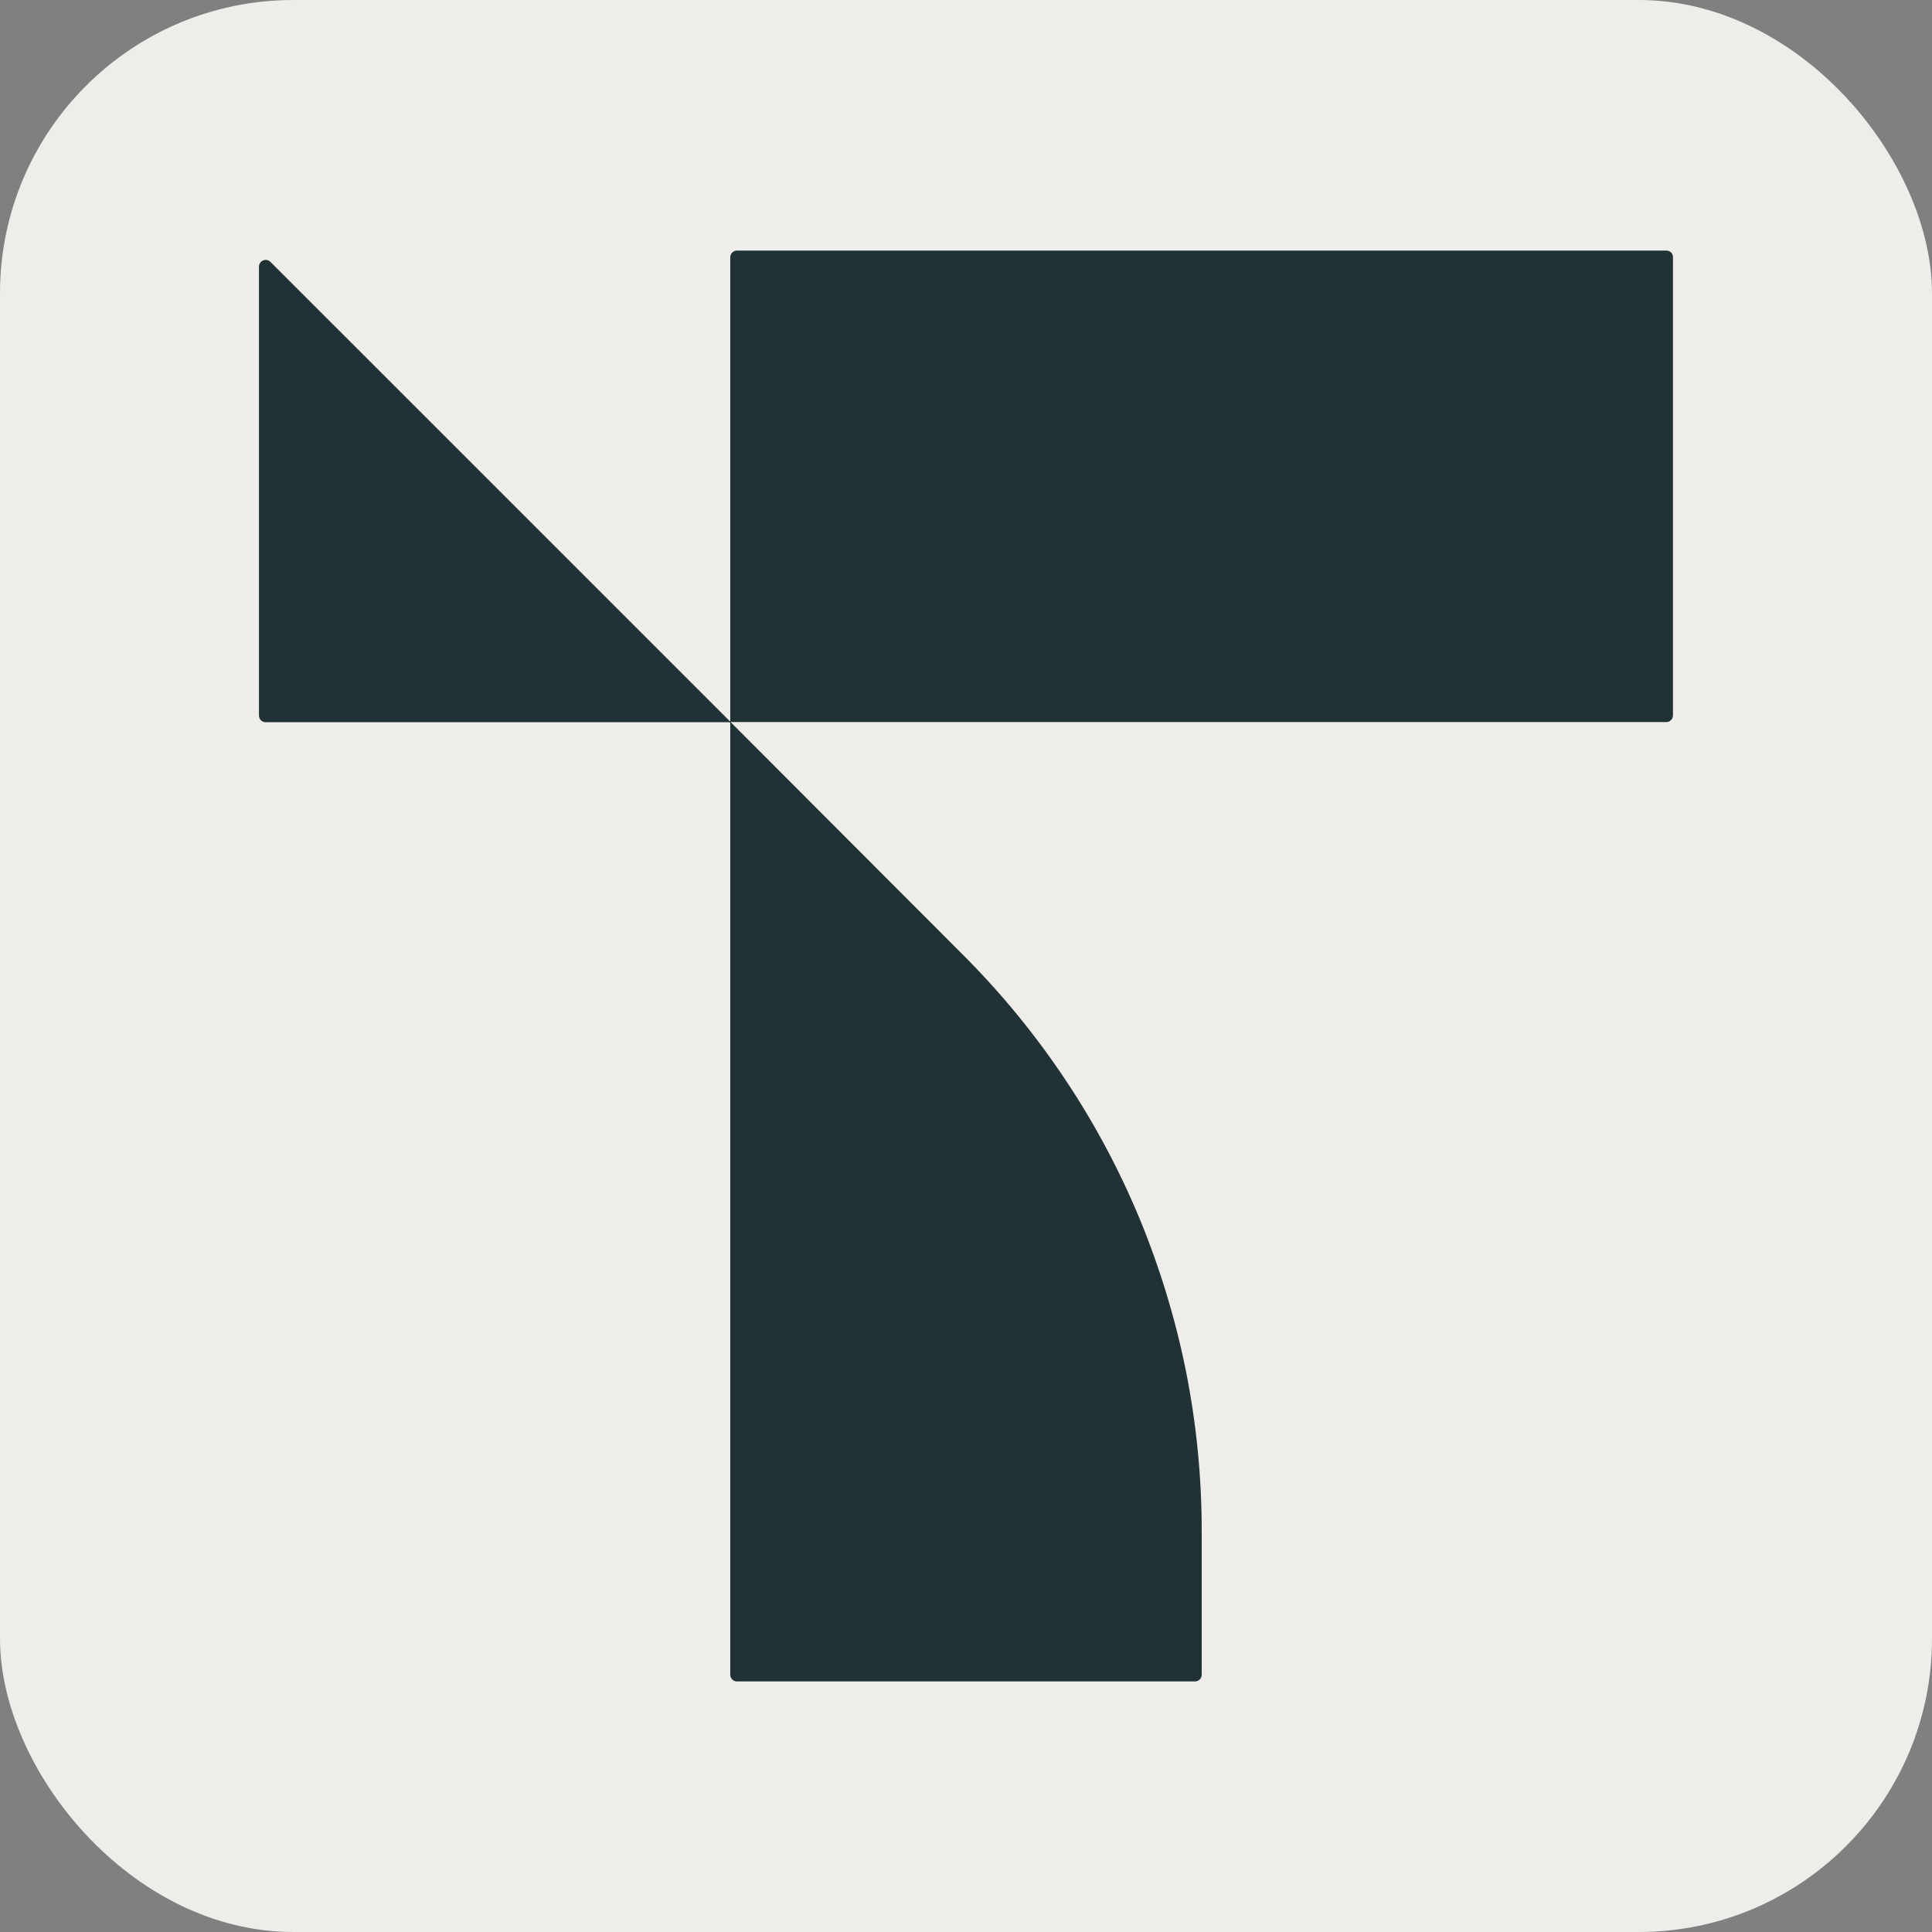
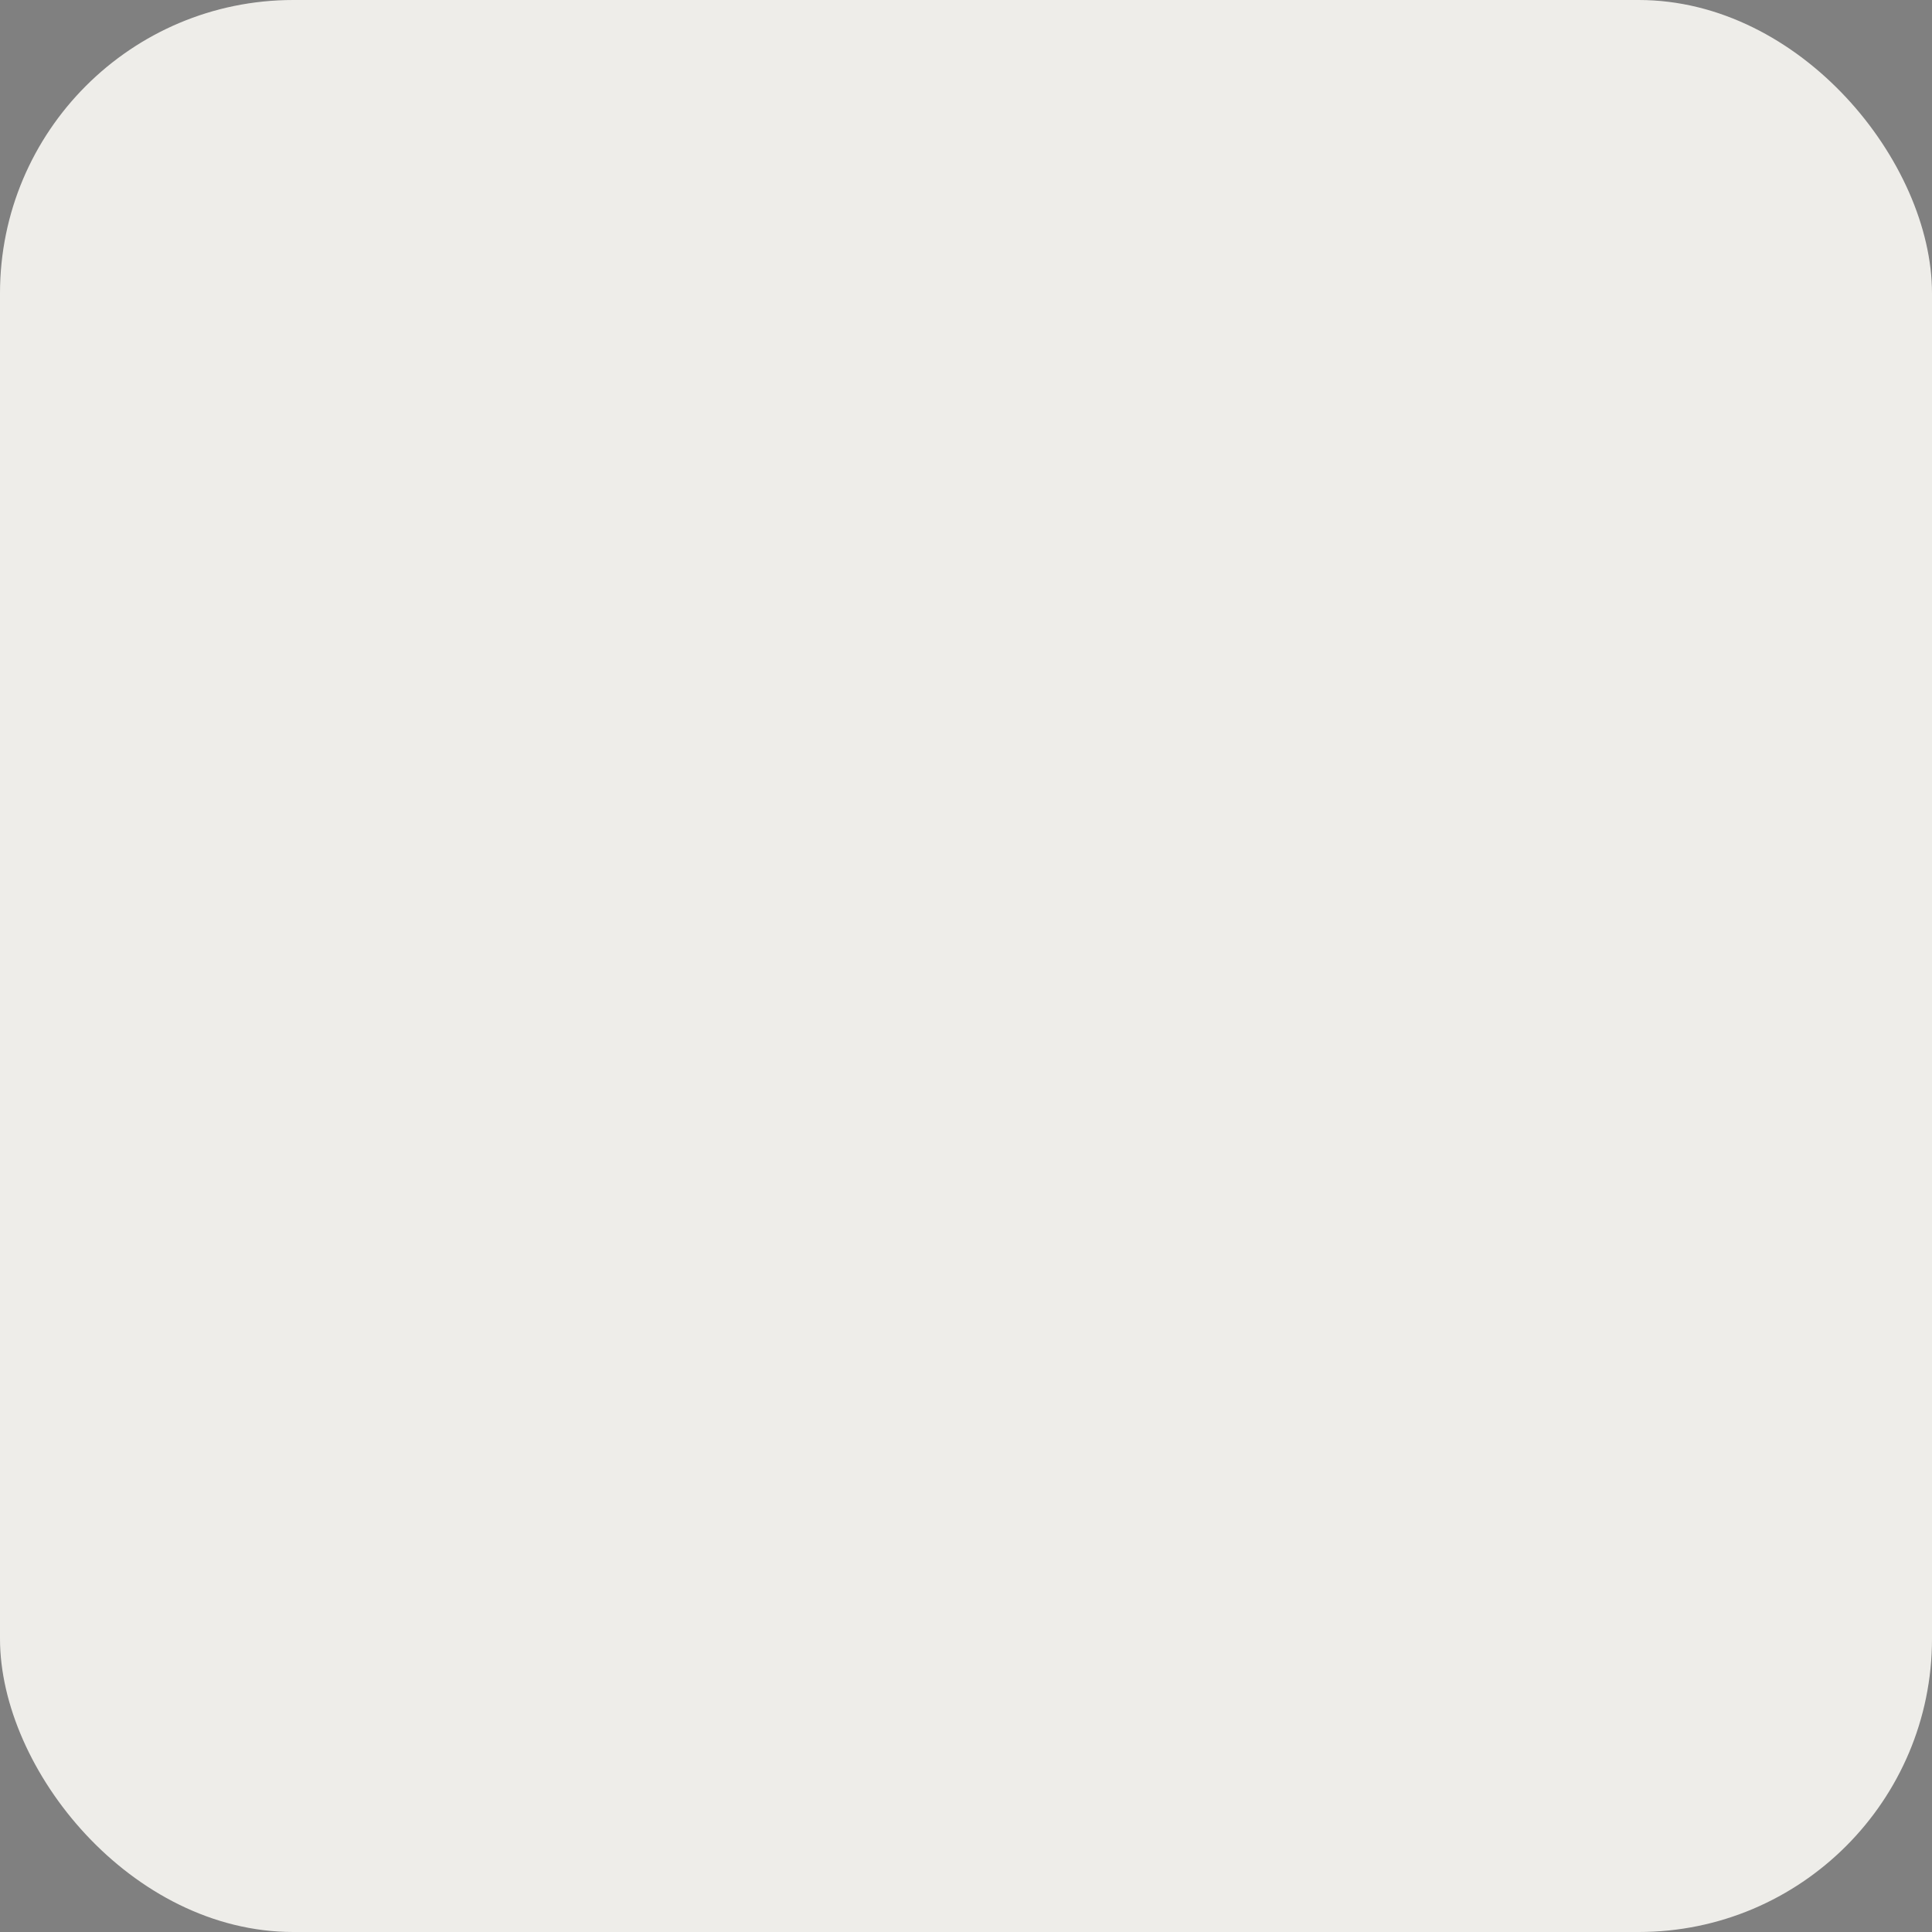
<svg xmlns="http://www.w3.org/2000/svg" id="a" viewBox="0 0 599 599">
  <rect x="0" y="0" width="599" height="599" fill="#808080" stroke="none" />
  <defs>
    <style>.b{fill:#eeede9;}.c{fill:#203236;}</style>
  </defs>
  <rect class="b" width="599" height="599" rx="90.94" ry="90.94" />
-   <path class="c" d="M516.68,77.69H228.49c-1.15,0-2.08,.93-2.08,2.08V223.75L83.85,81.2c-1.32-1.32-3.56-.38-3.56,1.48V221.84c0,1.15,.93,2.08,2.08,2.08H226.03c.22,0,.38,.16,.38,.38v294.93c0,1.15,.93,2.08,2.08,2.08h142.01c1.15,0,2.08-.93,2.08-2.08v-44.61c0-16.61-1.64-33.27-4.88-49.49-3.23-16.11-8.06-31.95-14.31-47.14-6.3-15.18-14.09-29.82-23.24-43.46-9.21-13.81-19.84-26.75-31.57-38.48l-72.07-72.18h290.1c1.15,0,2.08-.93,2.08-2.08V79.77c.05-1.15-.88-2.08-2.03-2.08Z" />
</svg>